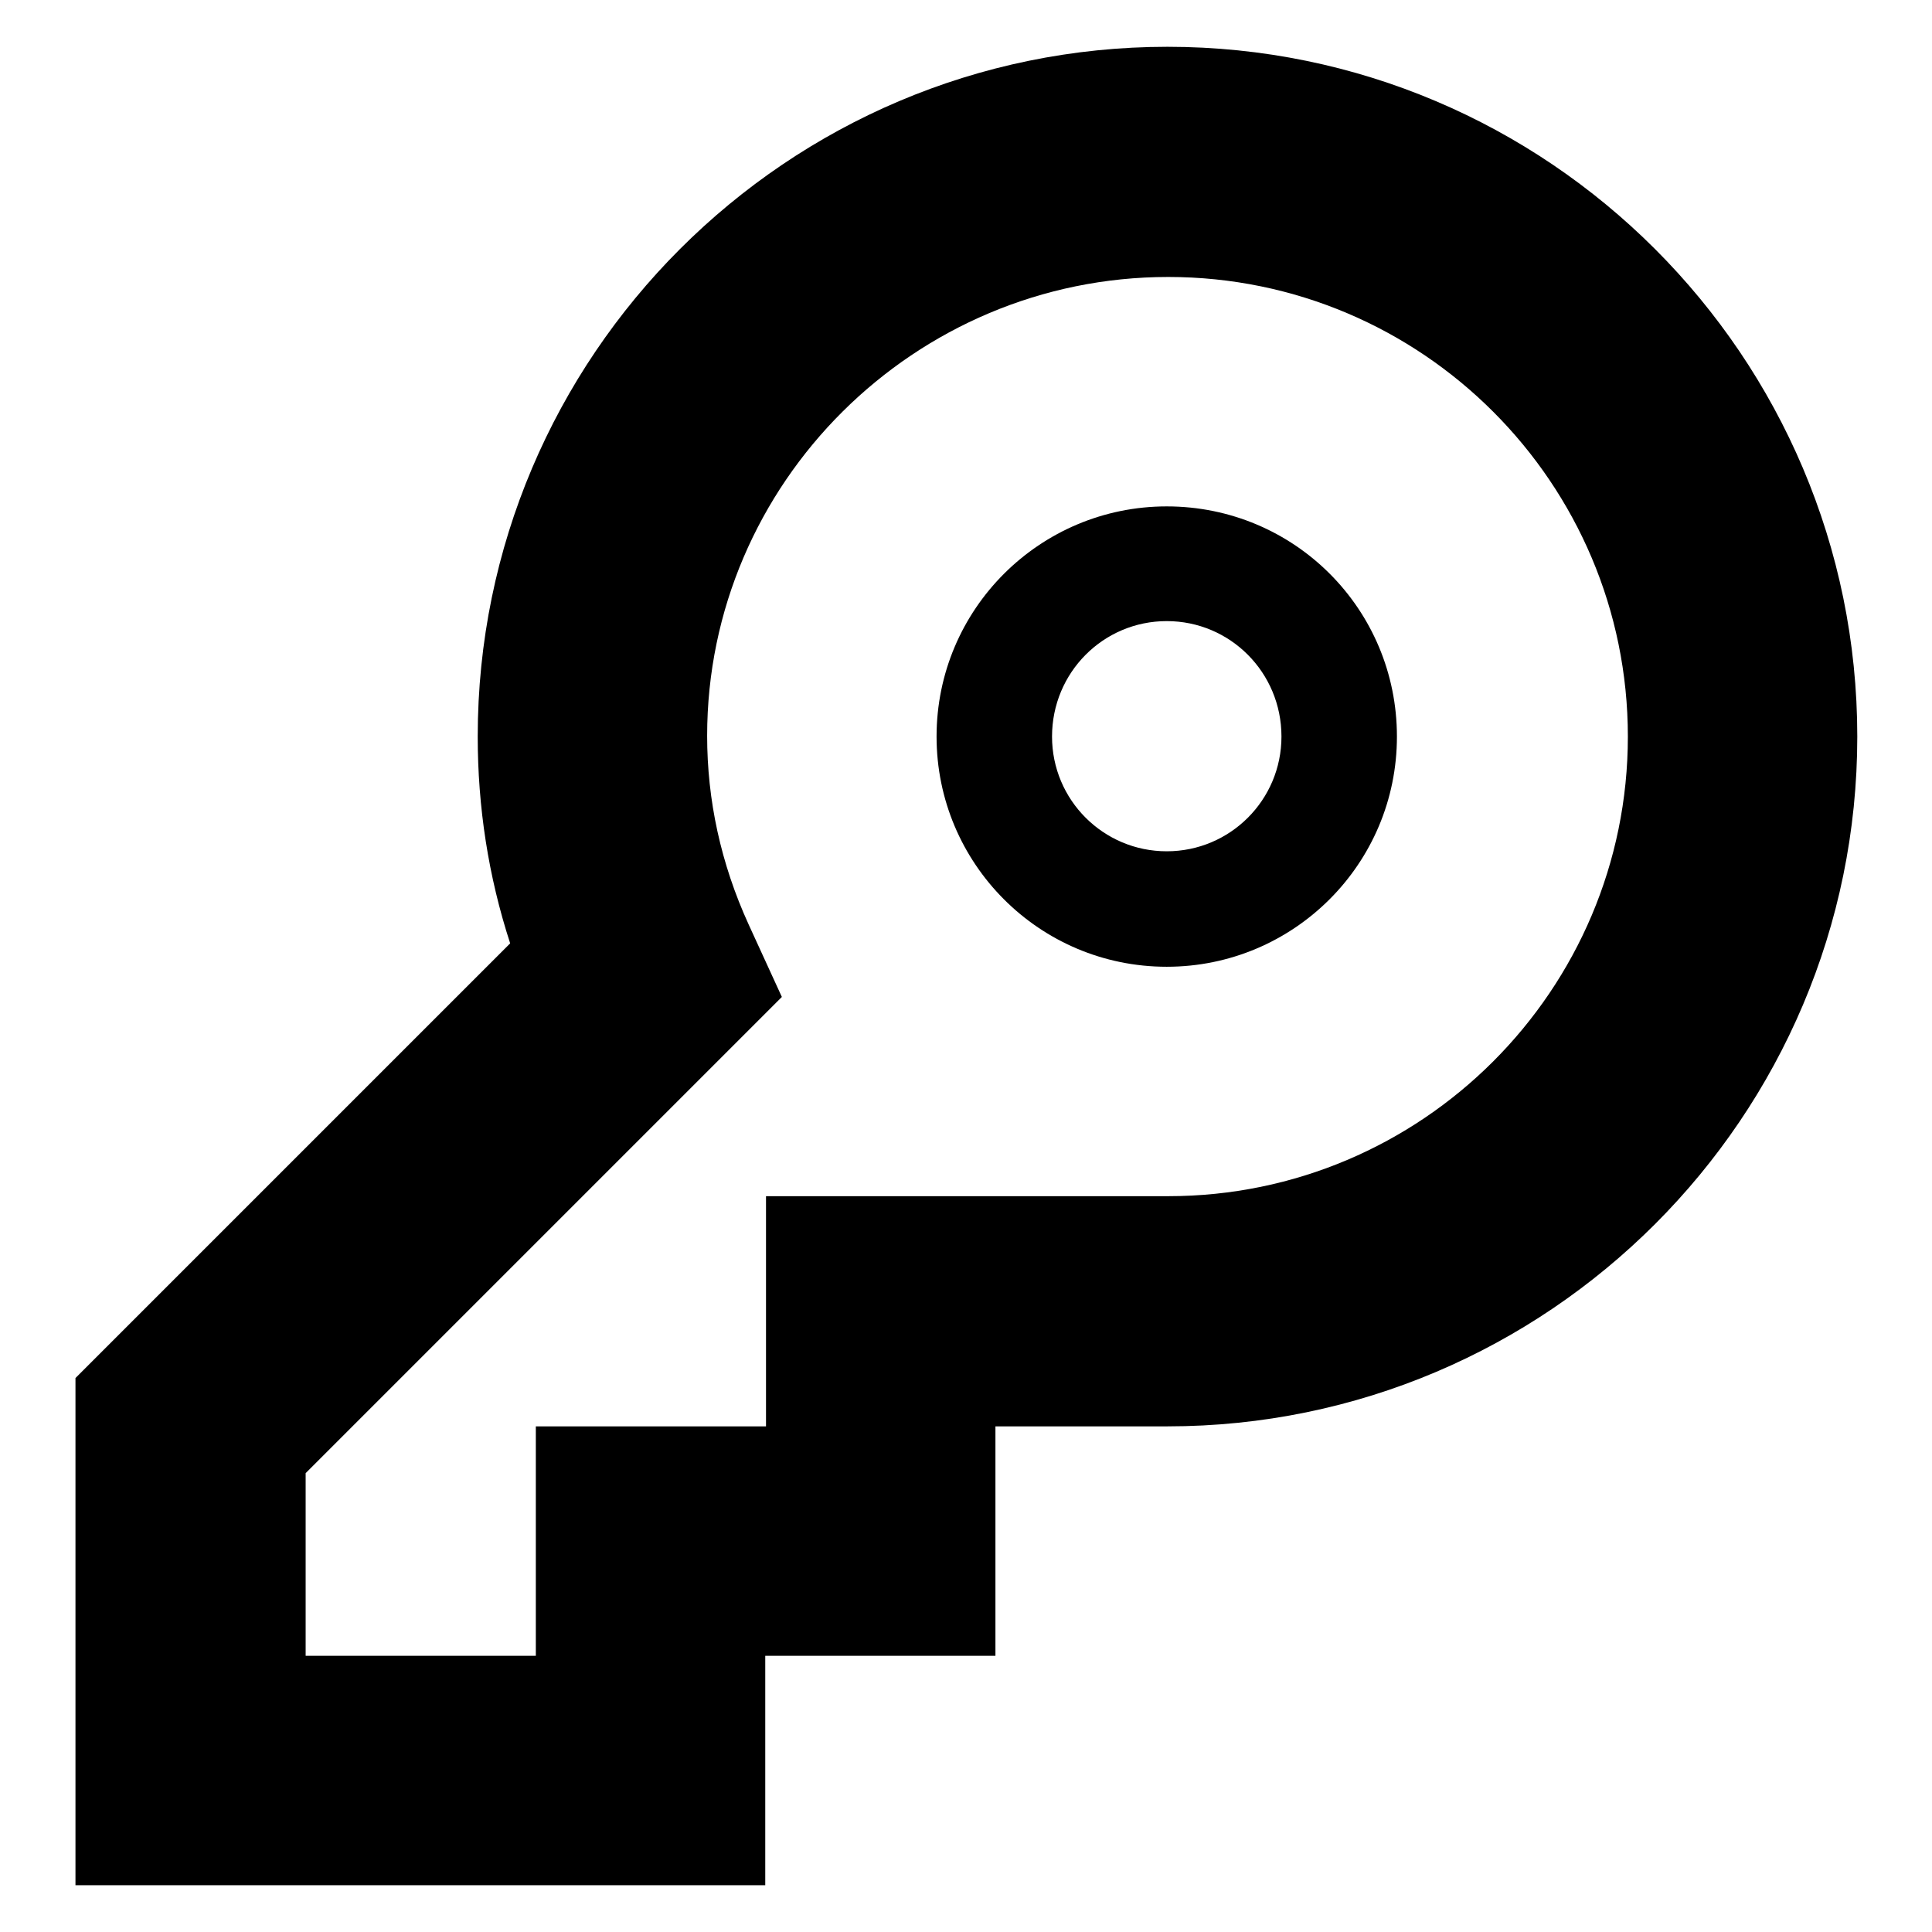
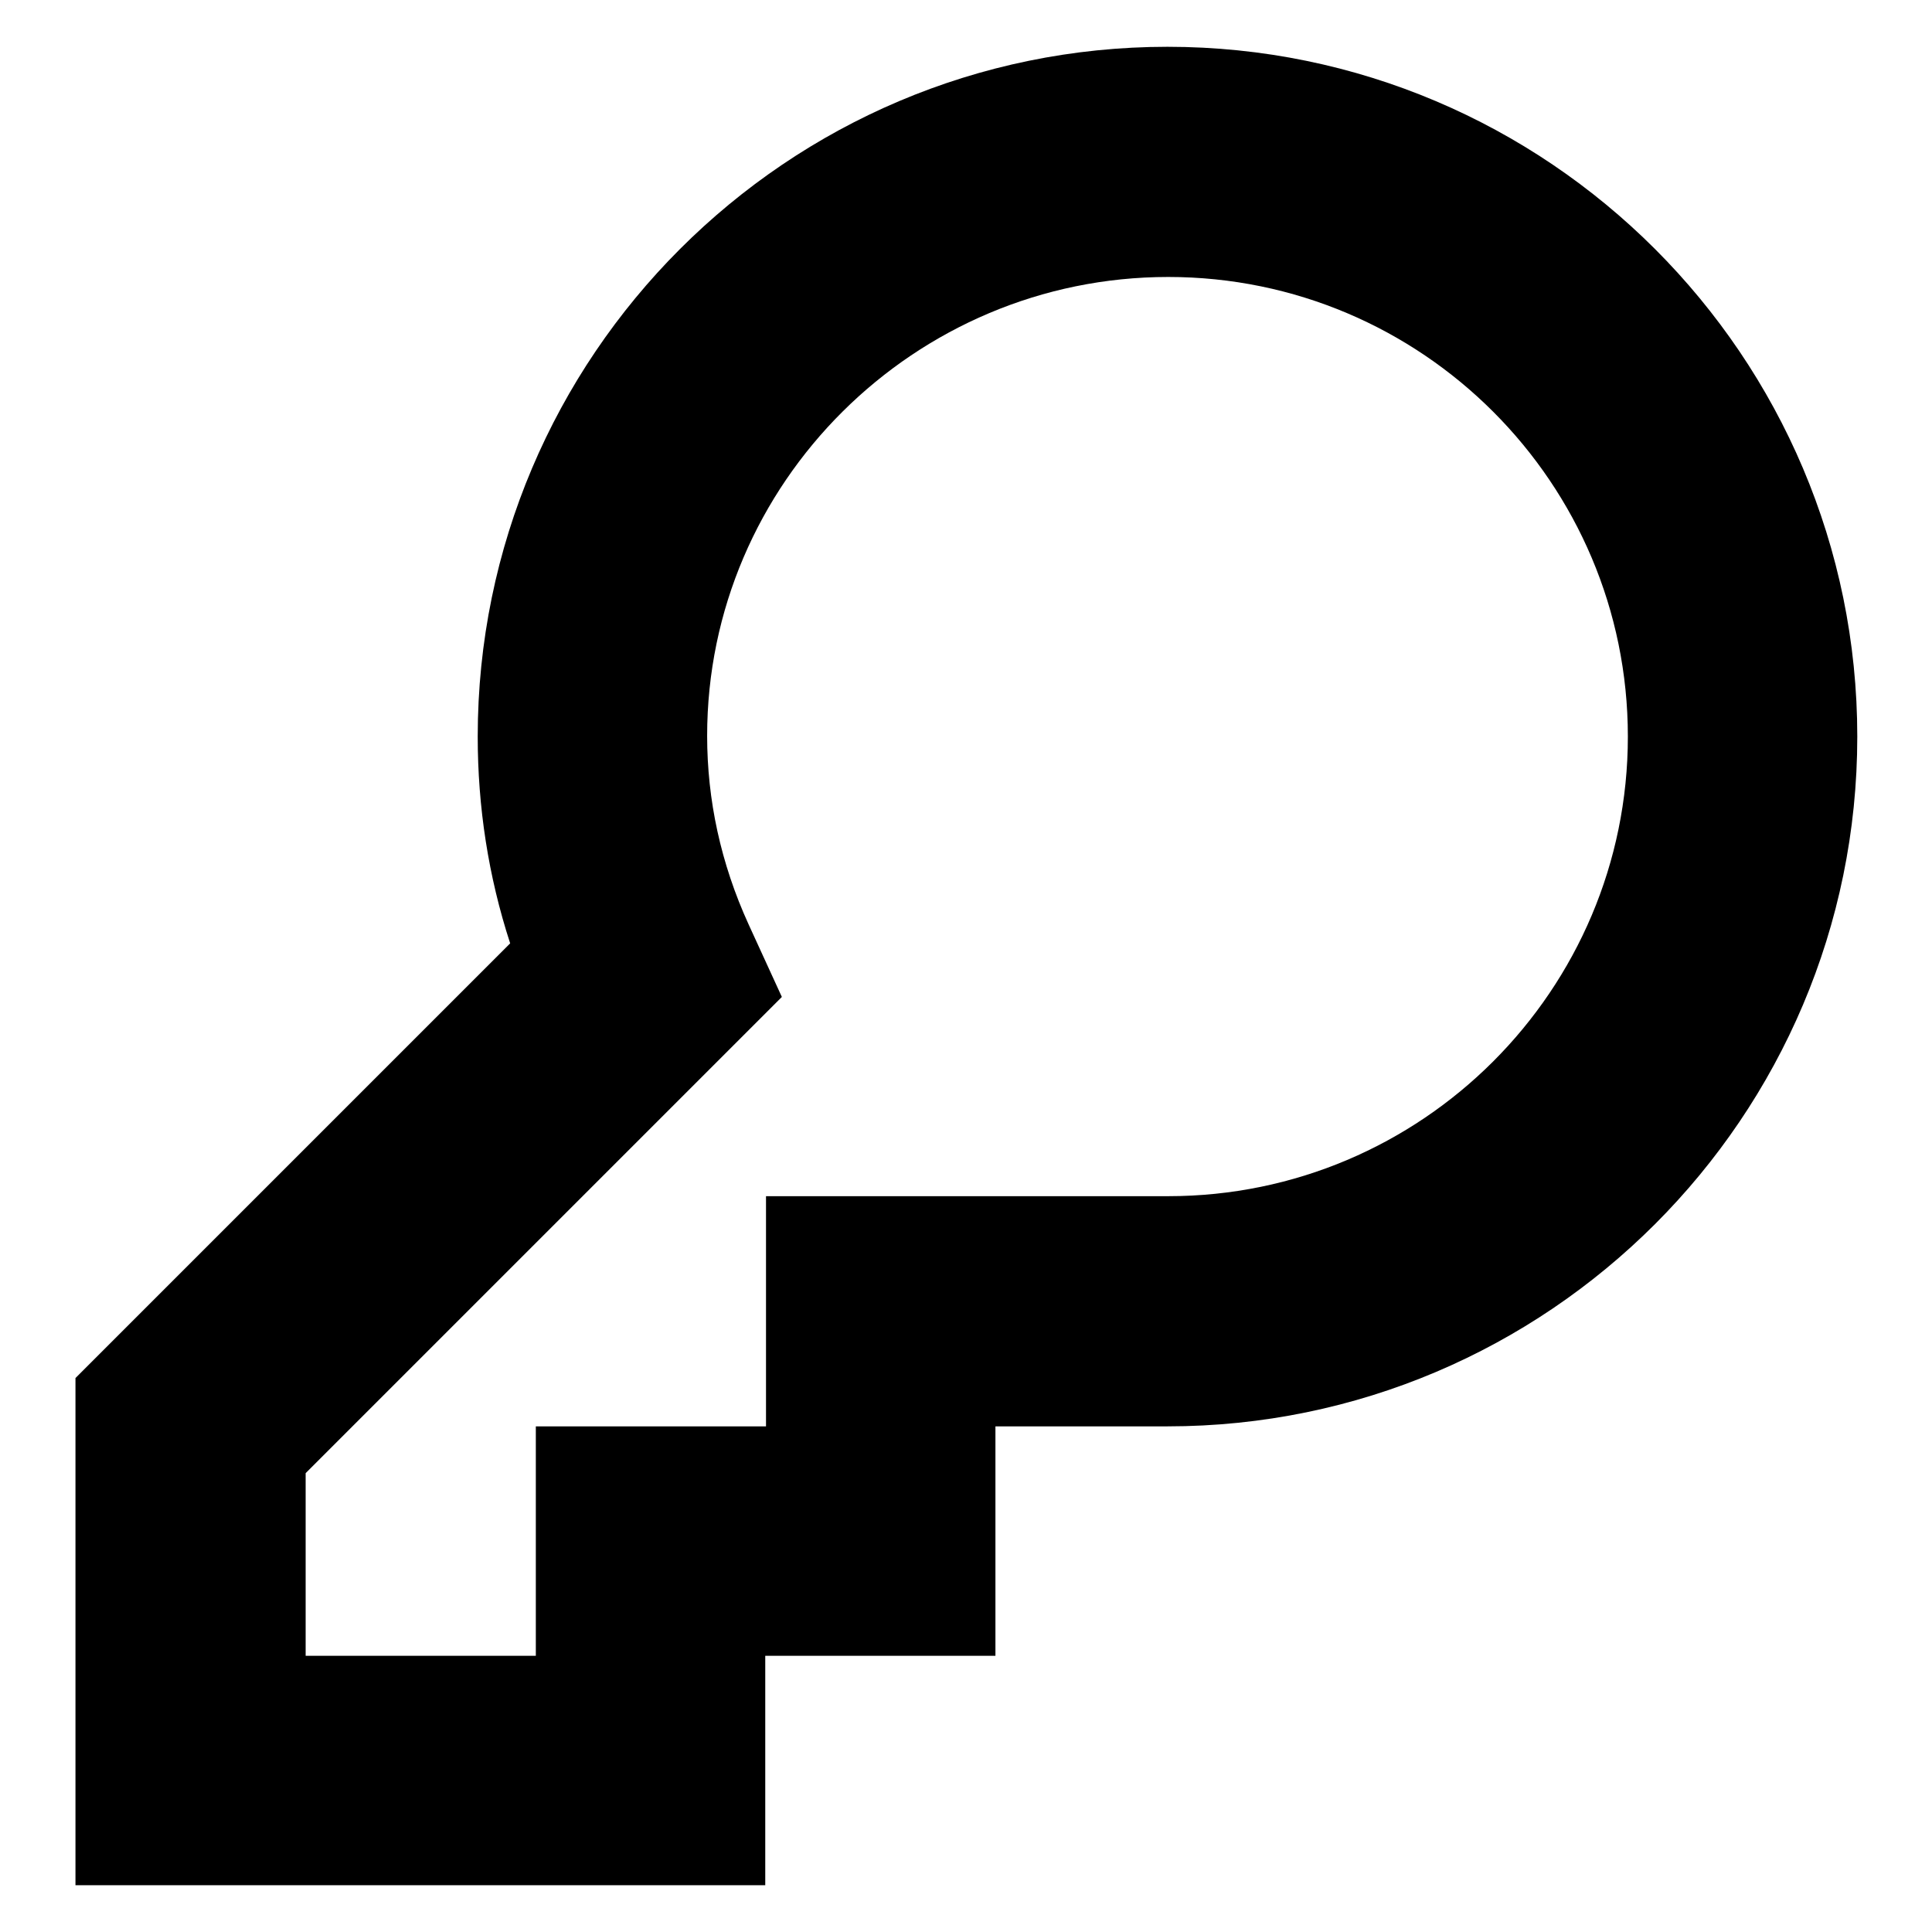
<svg xmlns="http://www.w3.org/2000/svg" version="1.1" x="0px" y="0px" viewBox="0 0 256 256" enable-background="new 0 0 256 256" xml:space="preserve">
  <g>
    <g>
      <g>
        <path fill="#000000" d="M101.4,249.8H10v-67.2L67.6,125c-2.9-8.9-4.3-18.1-4.3-27.4c0-50.4,41-91.4,91.4-91.4s91.4,41,91.4,91.4c0,50.4-41,91.4-91.4,91.4h-22.8v30.4h-30.5V249.8L101.4,249.8z M40.5,219.4h30.5v-30.4h30.5v-30.5h53.3c33.6,0,60.9-27.3,60.9-60.9c0-33.6-27.3-60.9-60.9-60.9S93.7,64,93.7,97.5c0,8.5,1.8,16.9,5.5,25l4.4,9.6l-63.1,63.1V219.4L40.5,219.4z" />
-         <path fill="#000000" d="M154.6,82.3c8.4,0,15.2,6.8,15.2,15.3c0,8.4-6.8,15.2-15.2,15.2c-8.4,0-15.2-6.8-15.2-15.2C139.4,89.1,146.2,82.3,154.6,82.3 M154.6,67.1c-16.8,0-30.5,13.6-30.5,30.5c0,16.8,13.6,30.5,30.5,30.5c16.8,0,30.5-13.6,30.5-30.5C185.1,80.7,171.5,67.1,154.6,67.1z" />
      </g>
    </g>
  </g>
</svg>